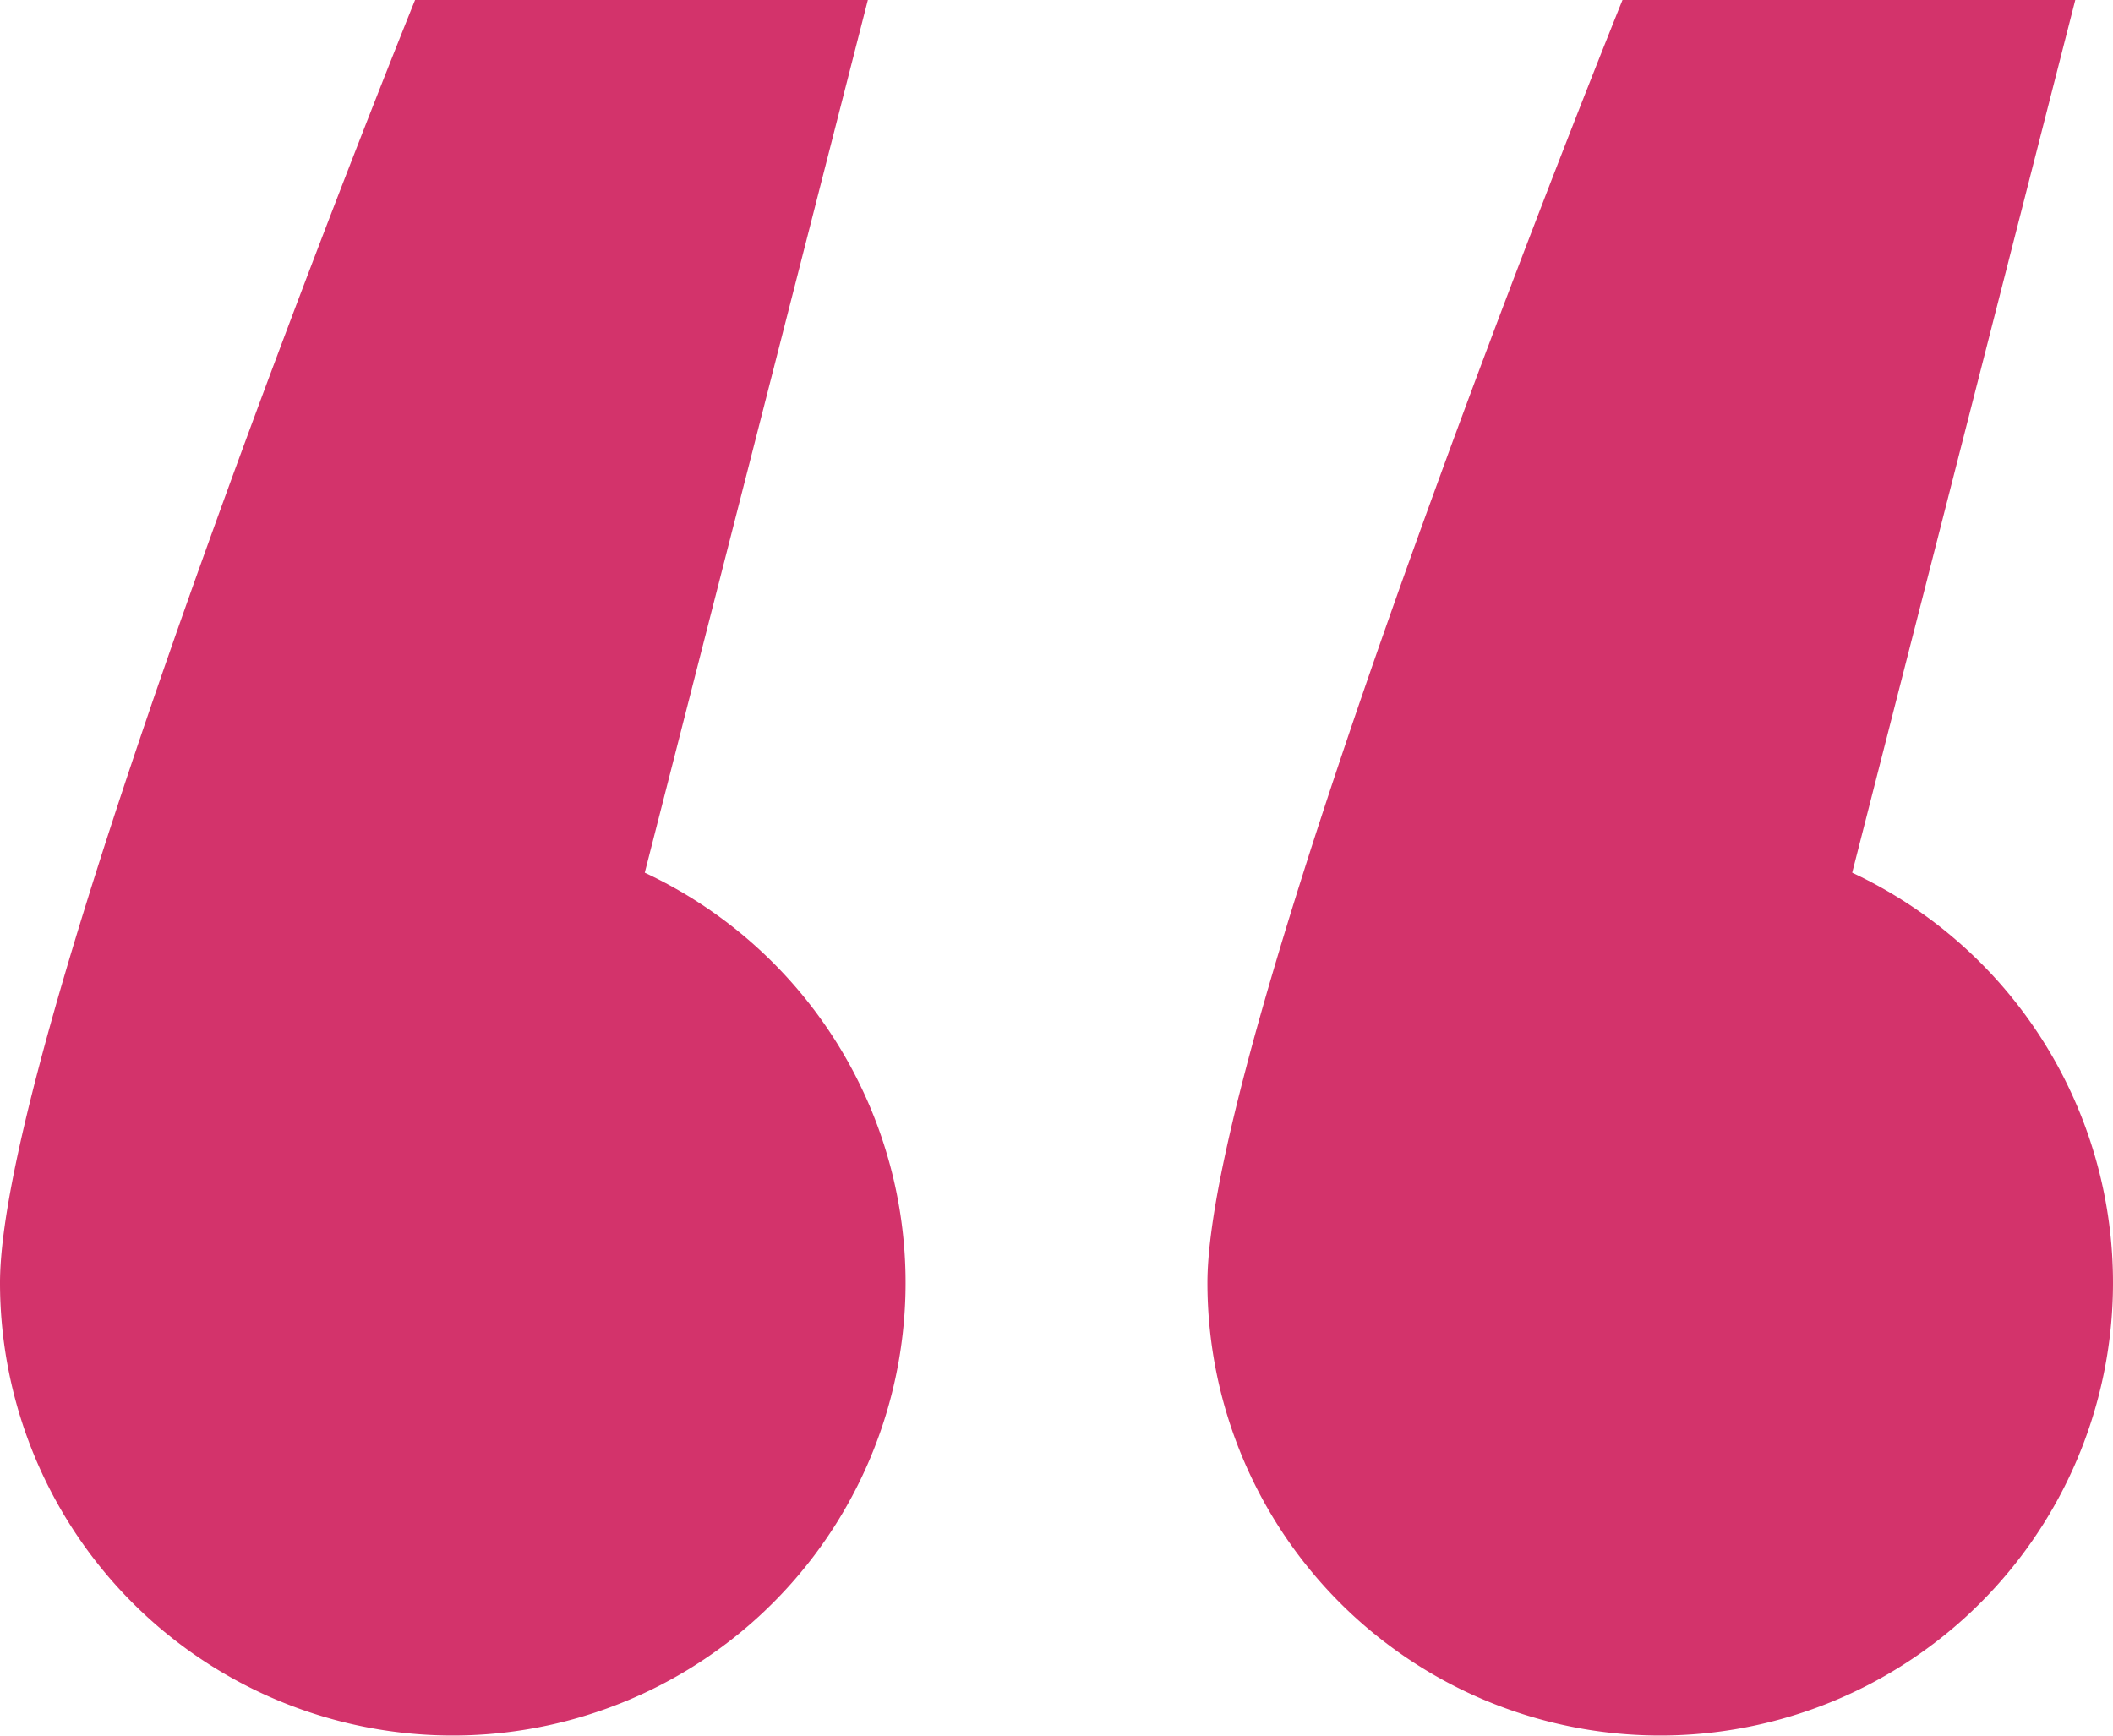
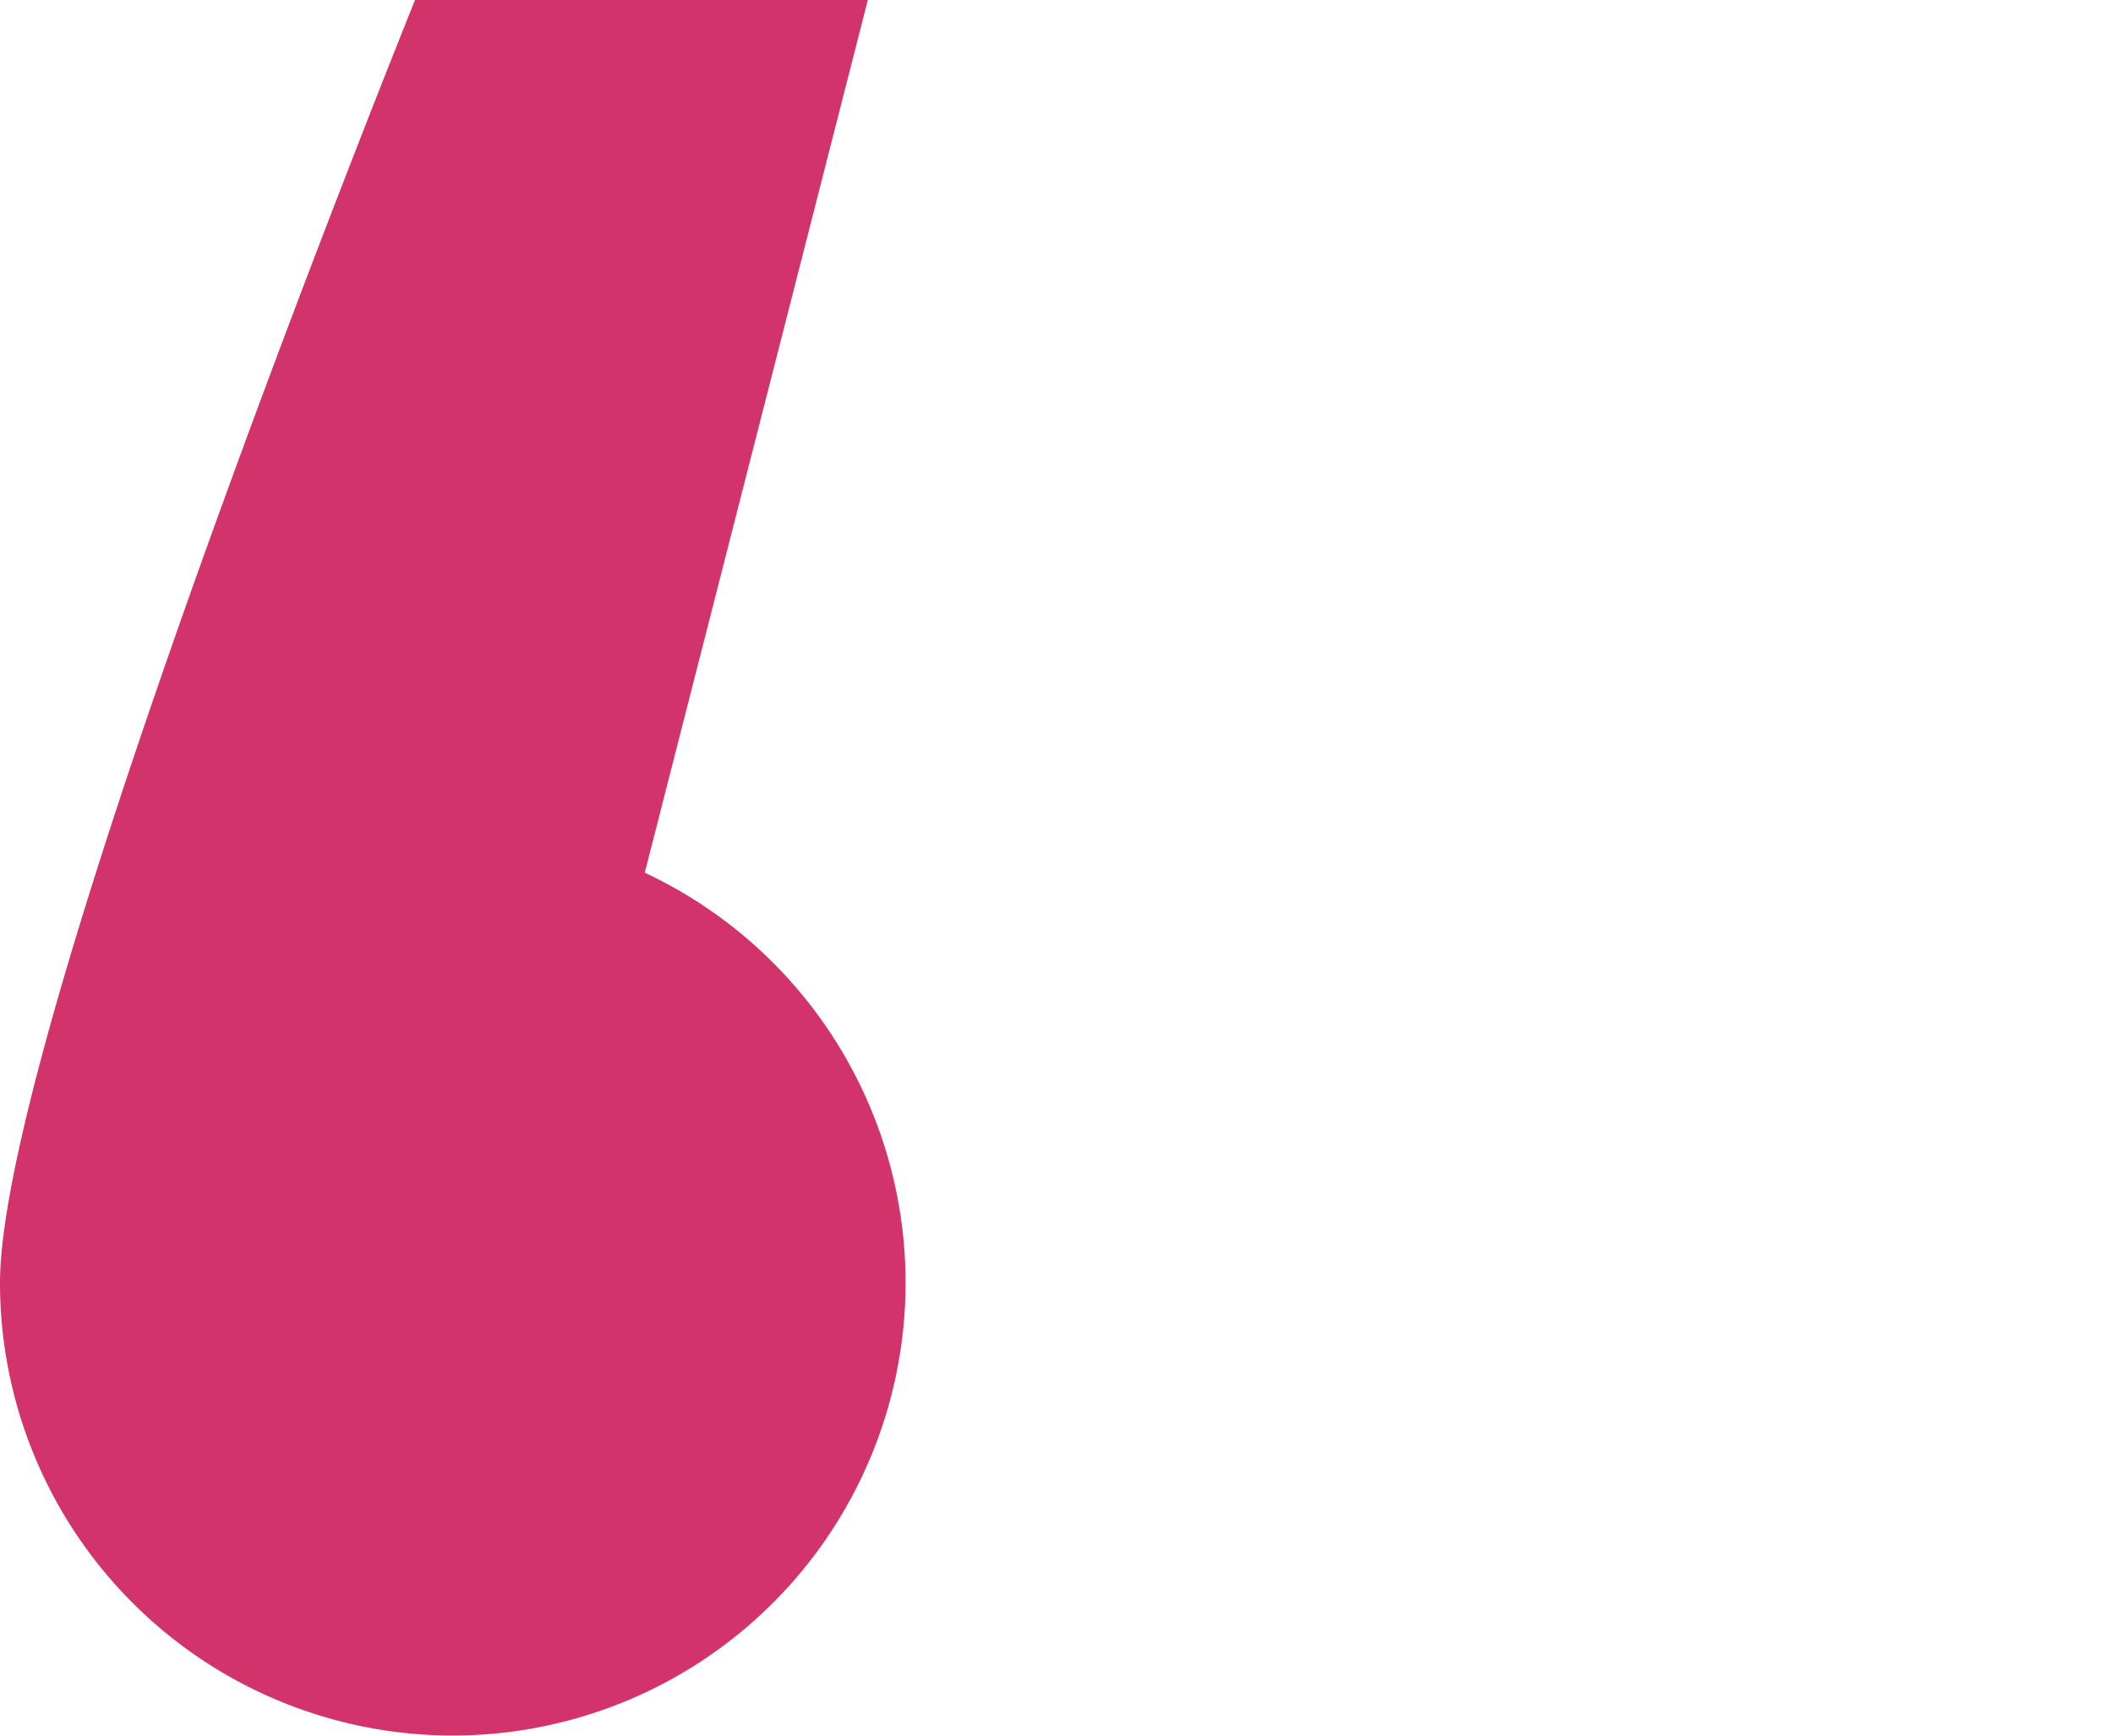
<svg xmlns="http://www.w3.org/2000/svg" width="56" height="46" viewBox="0 0 56 46">
  <defs>
    <style>.a{fill:#D3336B;}</style>
  </defs>
  <path class="a" d="M11,0H23L17.088,23.129A12,12,0,1,1,0,34C0,27.2,11,0,11,0Z" />
-   <path class="a" d="M11,0H23L17.088,23.129A12,12,0,1,1,0,34C0,27.2,11,0,11,0Z" transform="translate(32)" />
</svg>